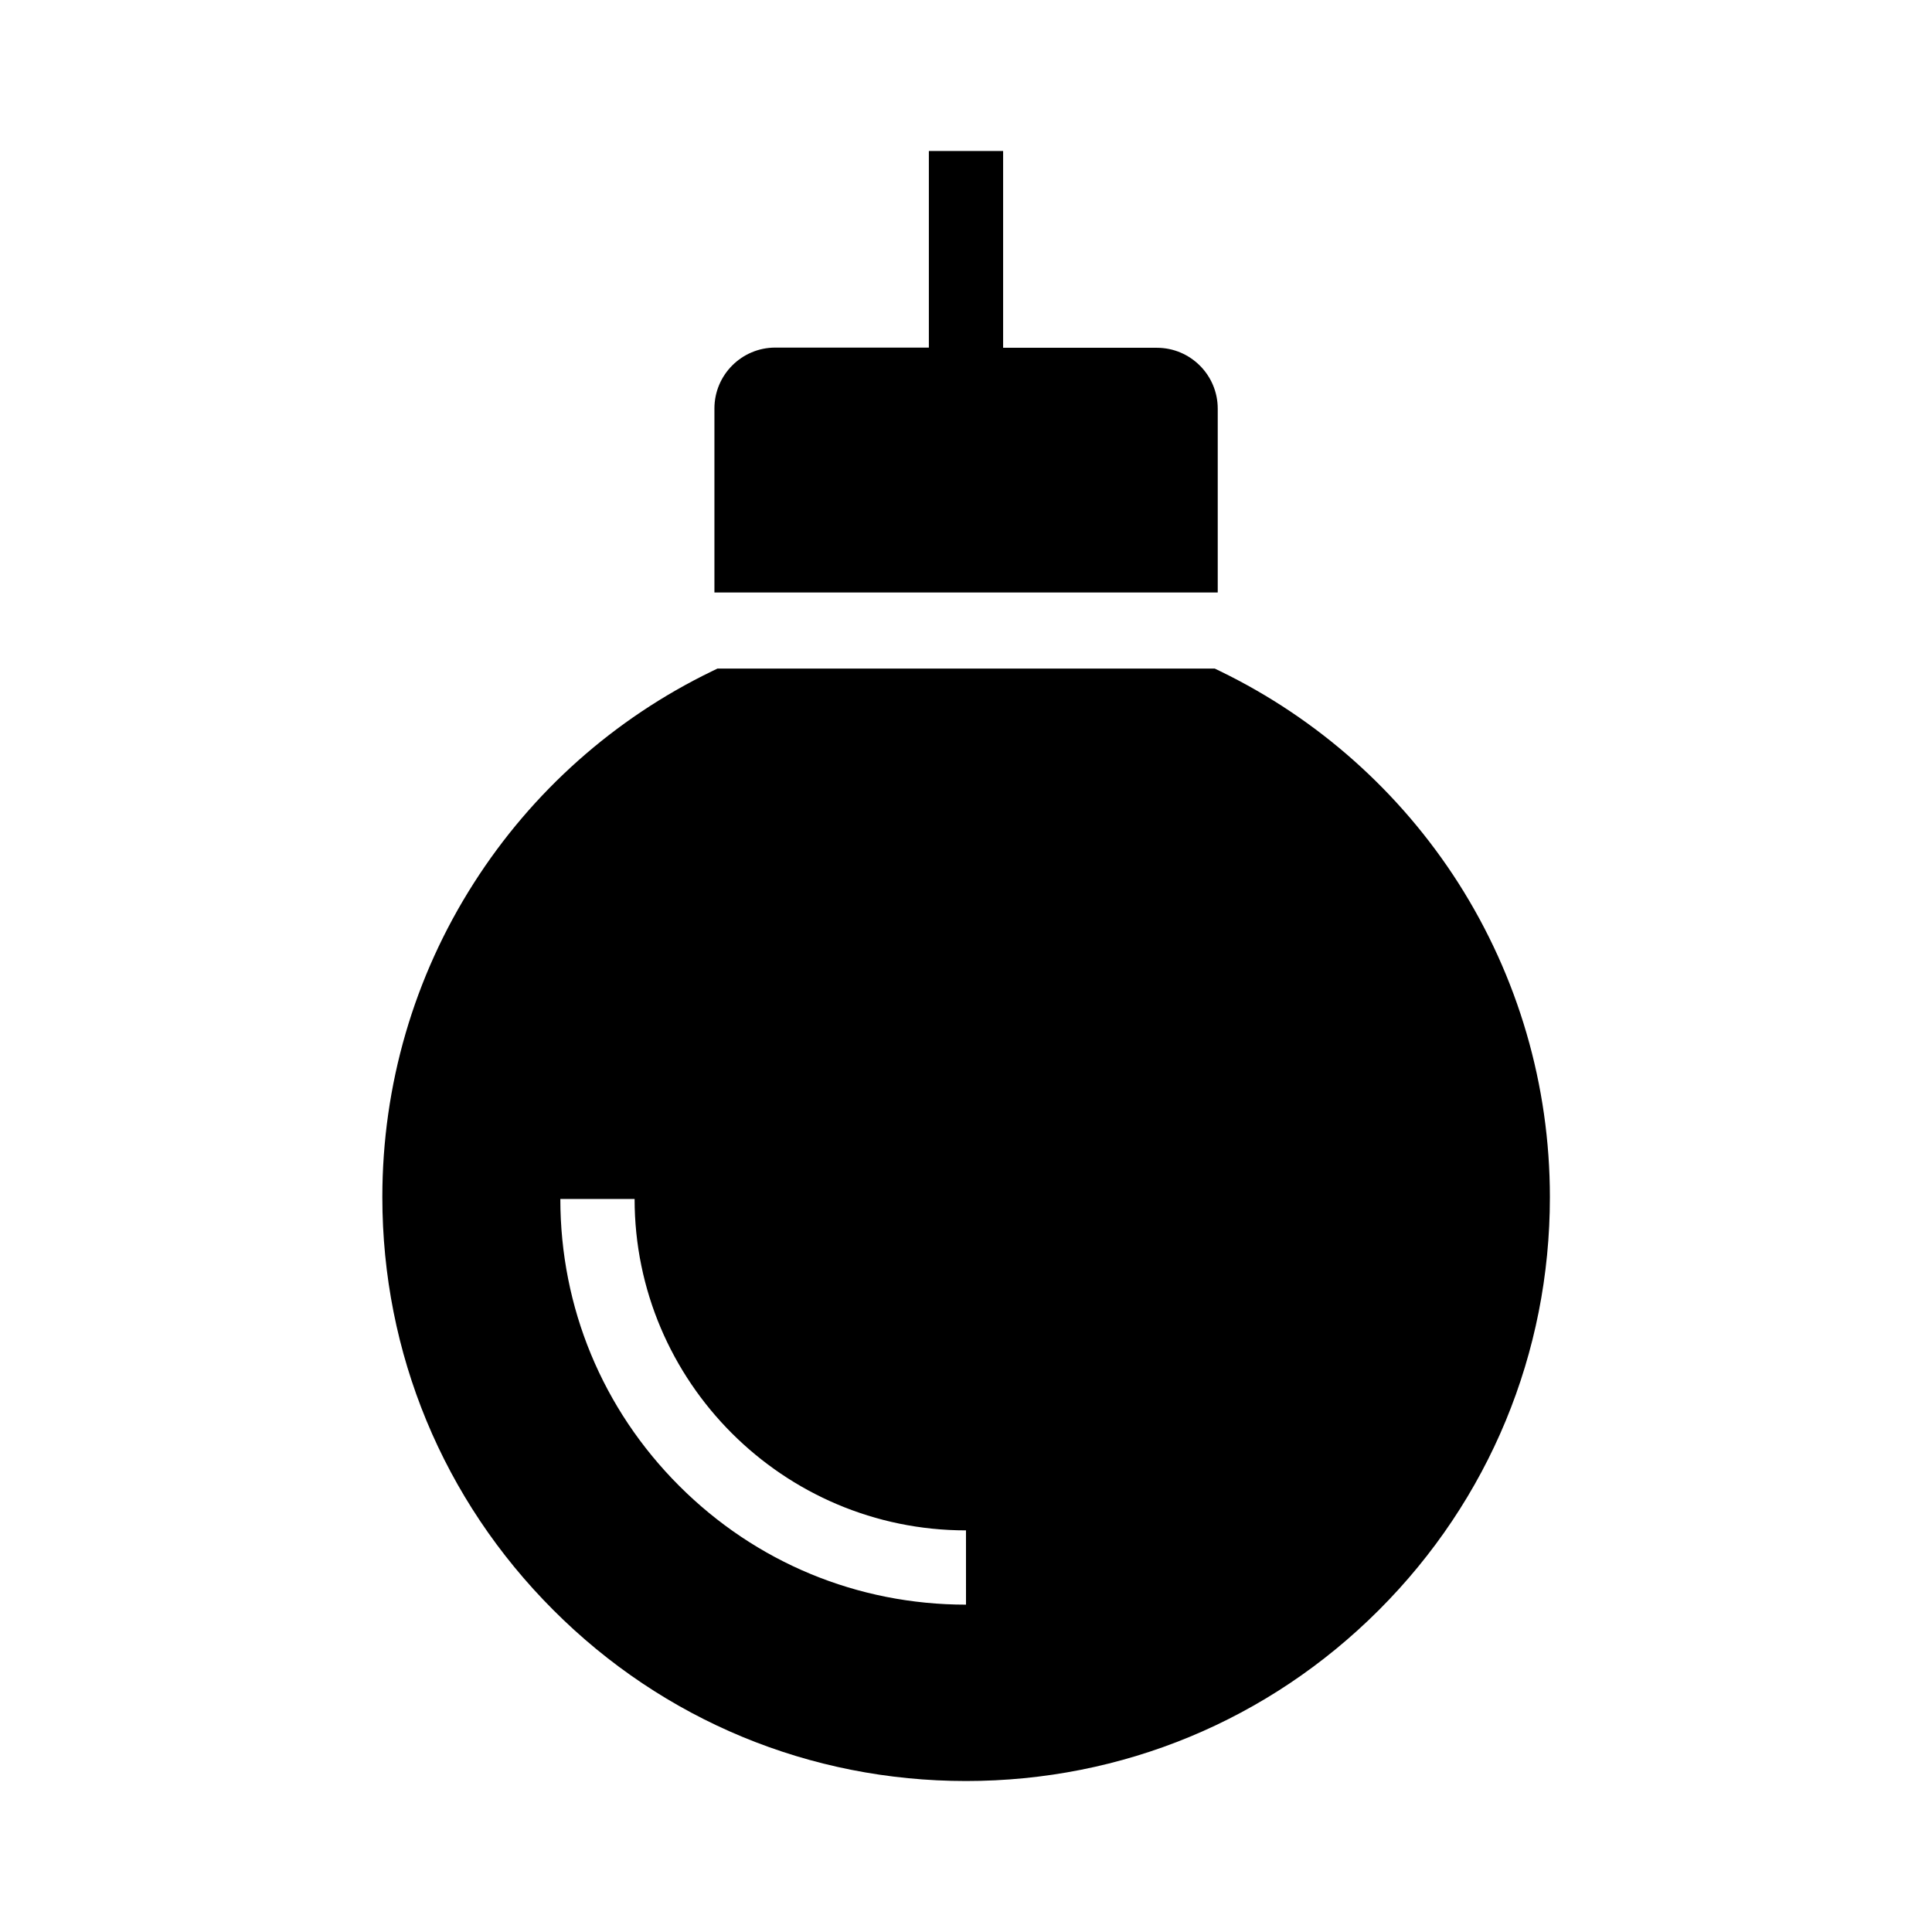
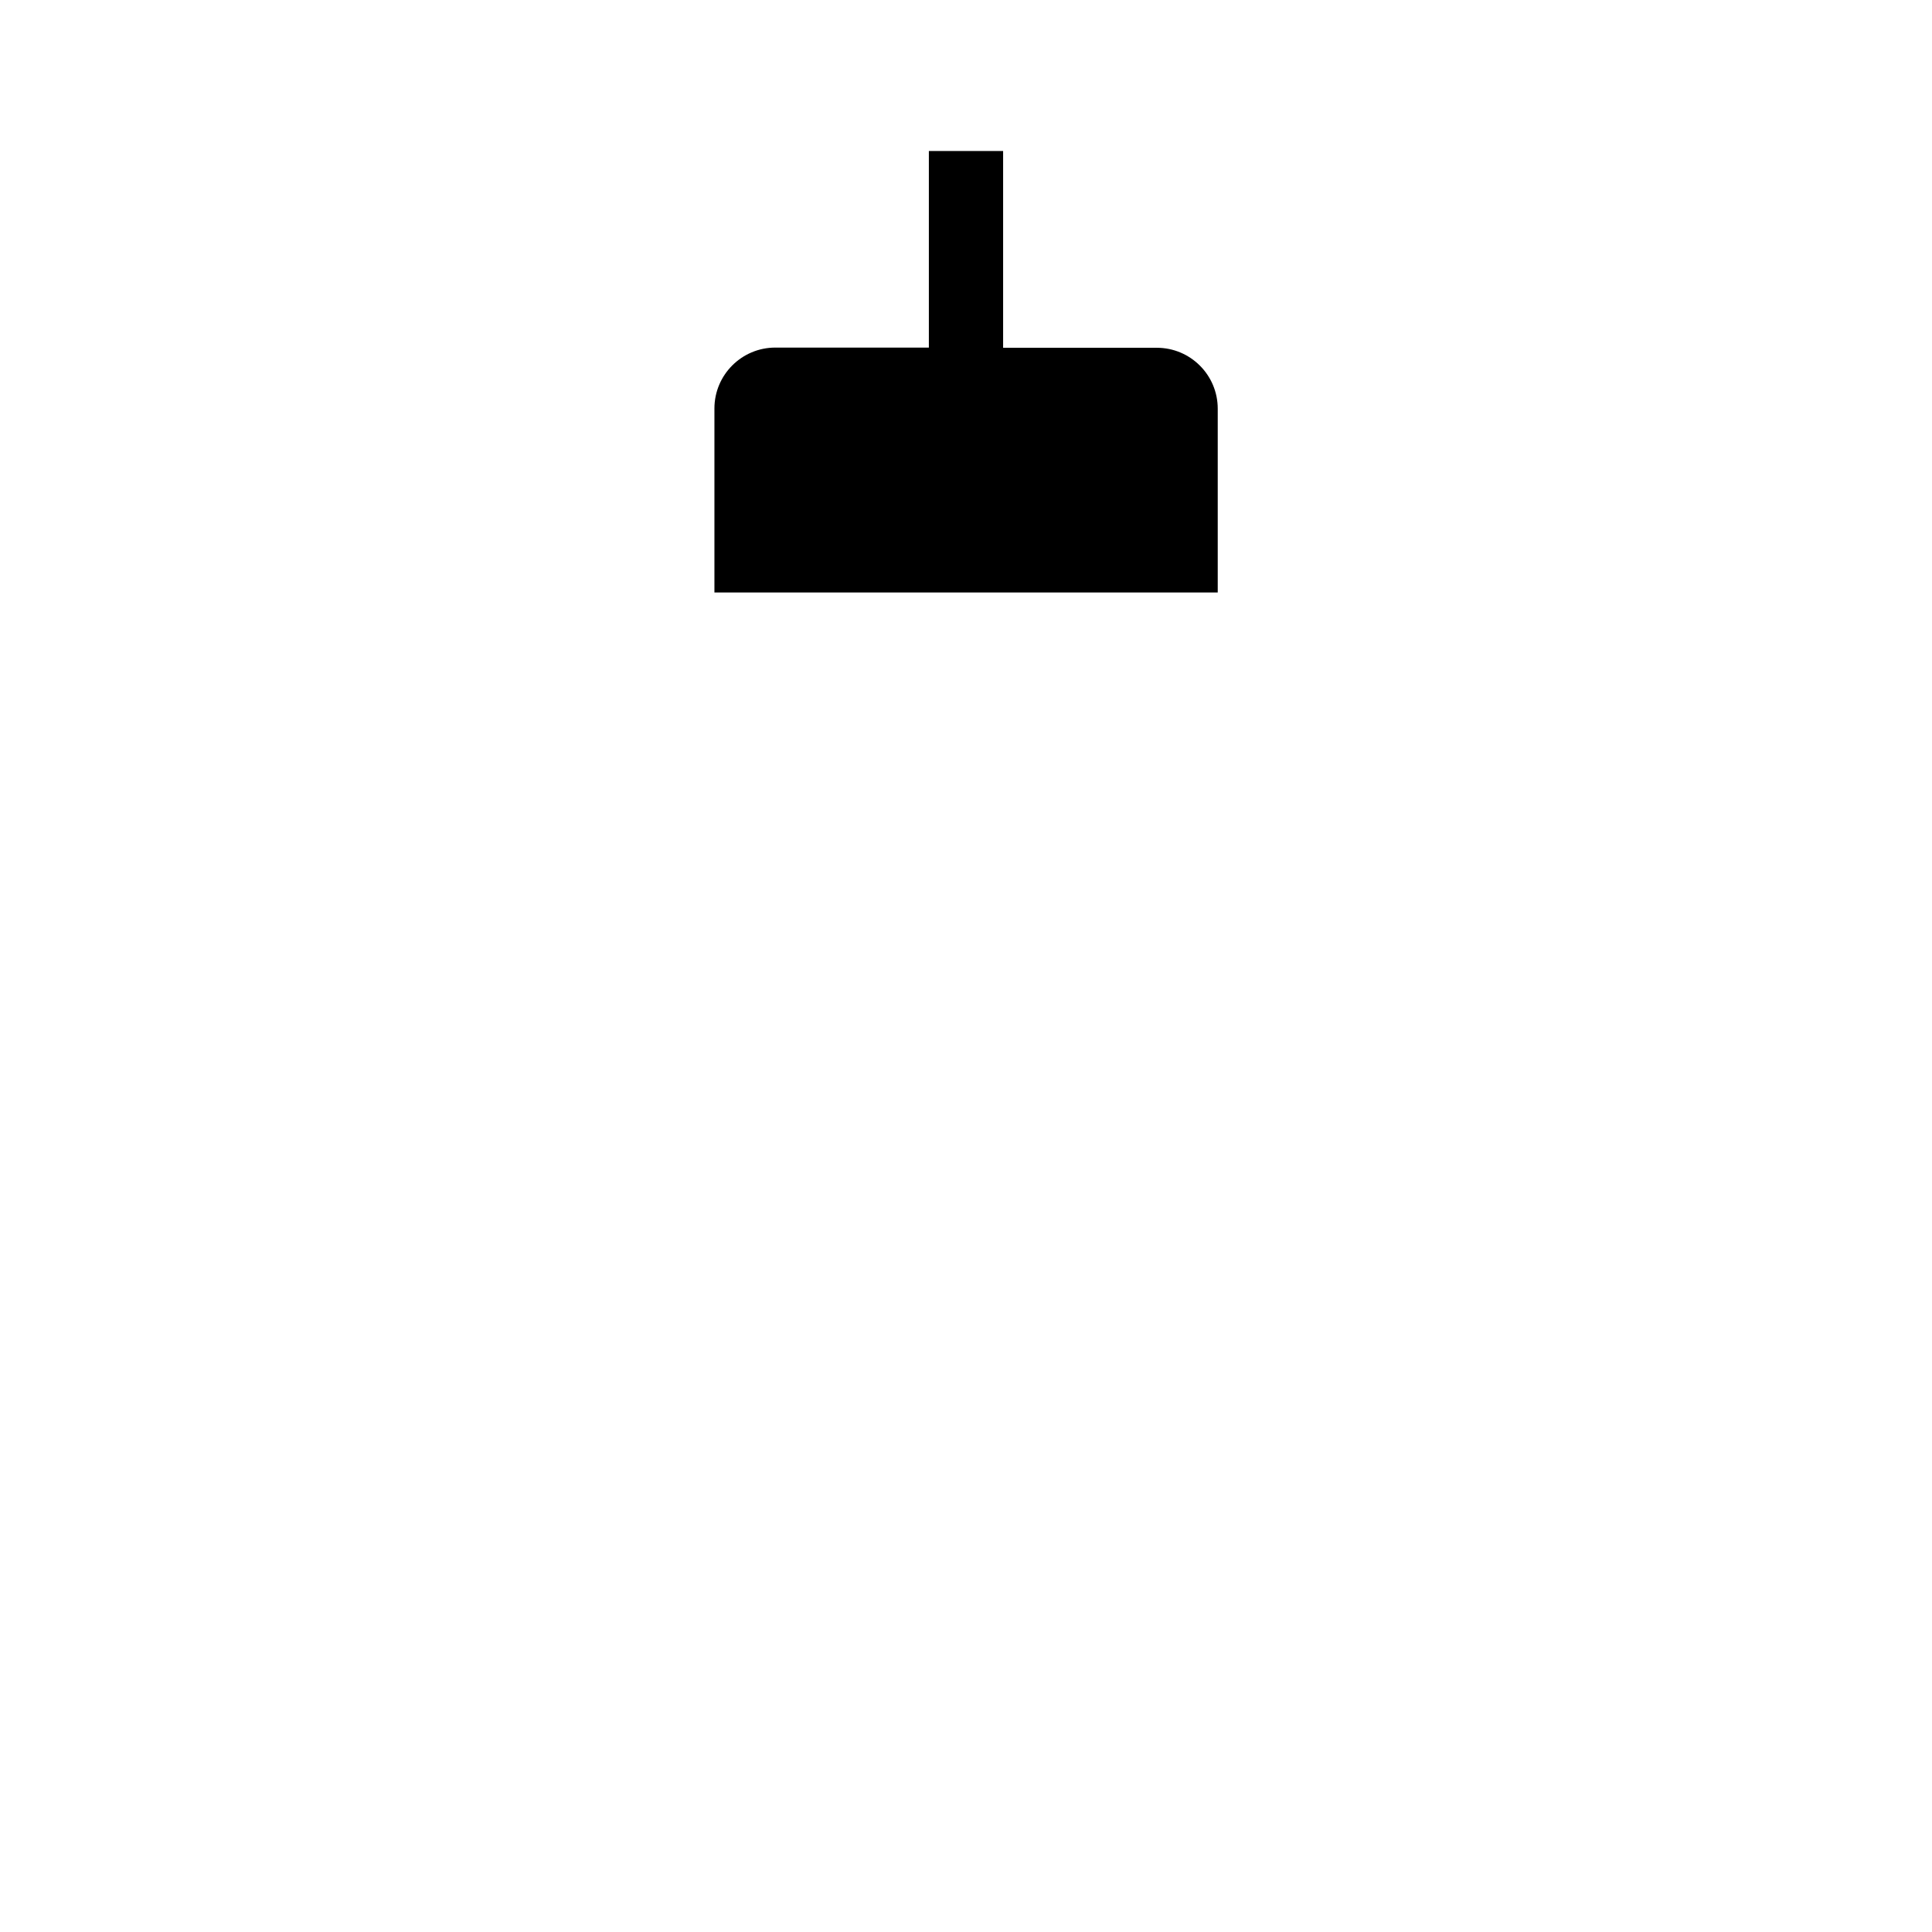
<svg xmlns="http://www.w3.org/2000/svg" fill="#000000" width="800px" height="800px" version="1.1" viewBox="144 144 512 512">
  <g>
    <path d="m466.66 301.01h-133.33v-48.758c0-8.906 7.231-16.137 16.137-16.137h40.691v-52.102h19.68v52.152h40.738c8.906 0 16.137 7.231 16.137 16.137v48.707z" />
-     <path d="m530.48 378.01c-15.449-24.156-37.246-43.543-63.023-56.09l-1.523-0.738h-131.81l-1.523 0.738c-25.781 12.496-47.578 31.883-63.023 56.09-15.891 24.848-24.254 53.629-24.254 83.246 0 41.328 16.09 80.195 45.312 109.42 29.168 29.223 68.039 45.312 109.37 45.312s80.195-16.09 109.42-45.312c29.227-29.227 45.312-68.094 45.312-109.42 0-29.621-8.414-58.402-24.258-83.246zm-130.48 191.24c-28.734 0-55.695-11.168-76.016-31.488-20.32-20.32-31.488-47.281-31.488-76.016h19.68c0 48.414 39.41 87.82 87.82 87.82z" />
  </g>
</svg>